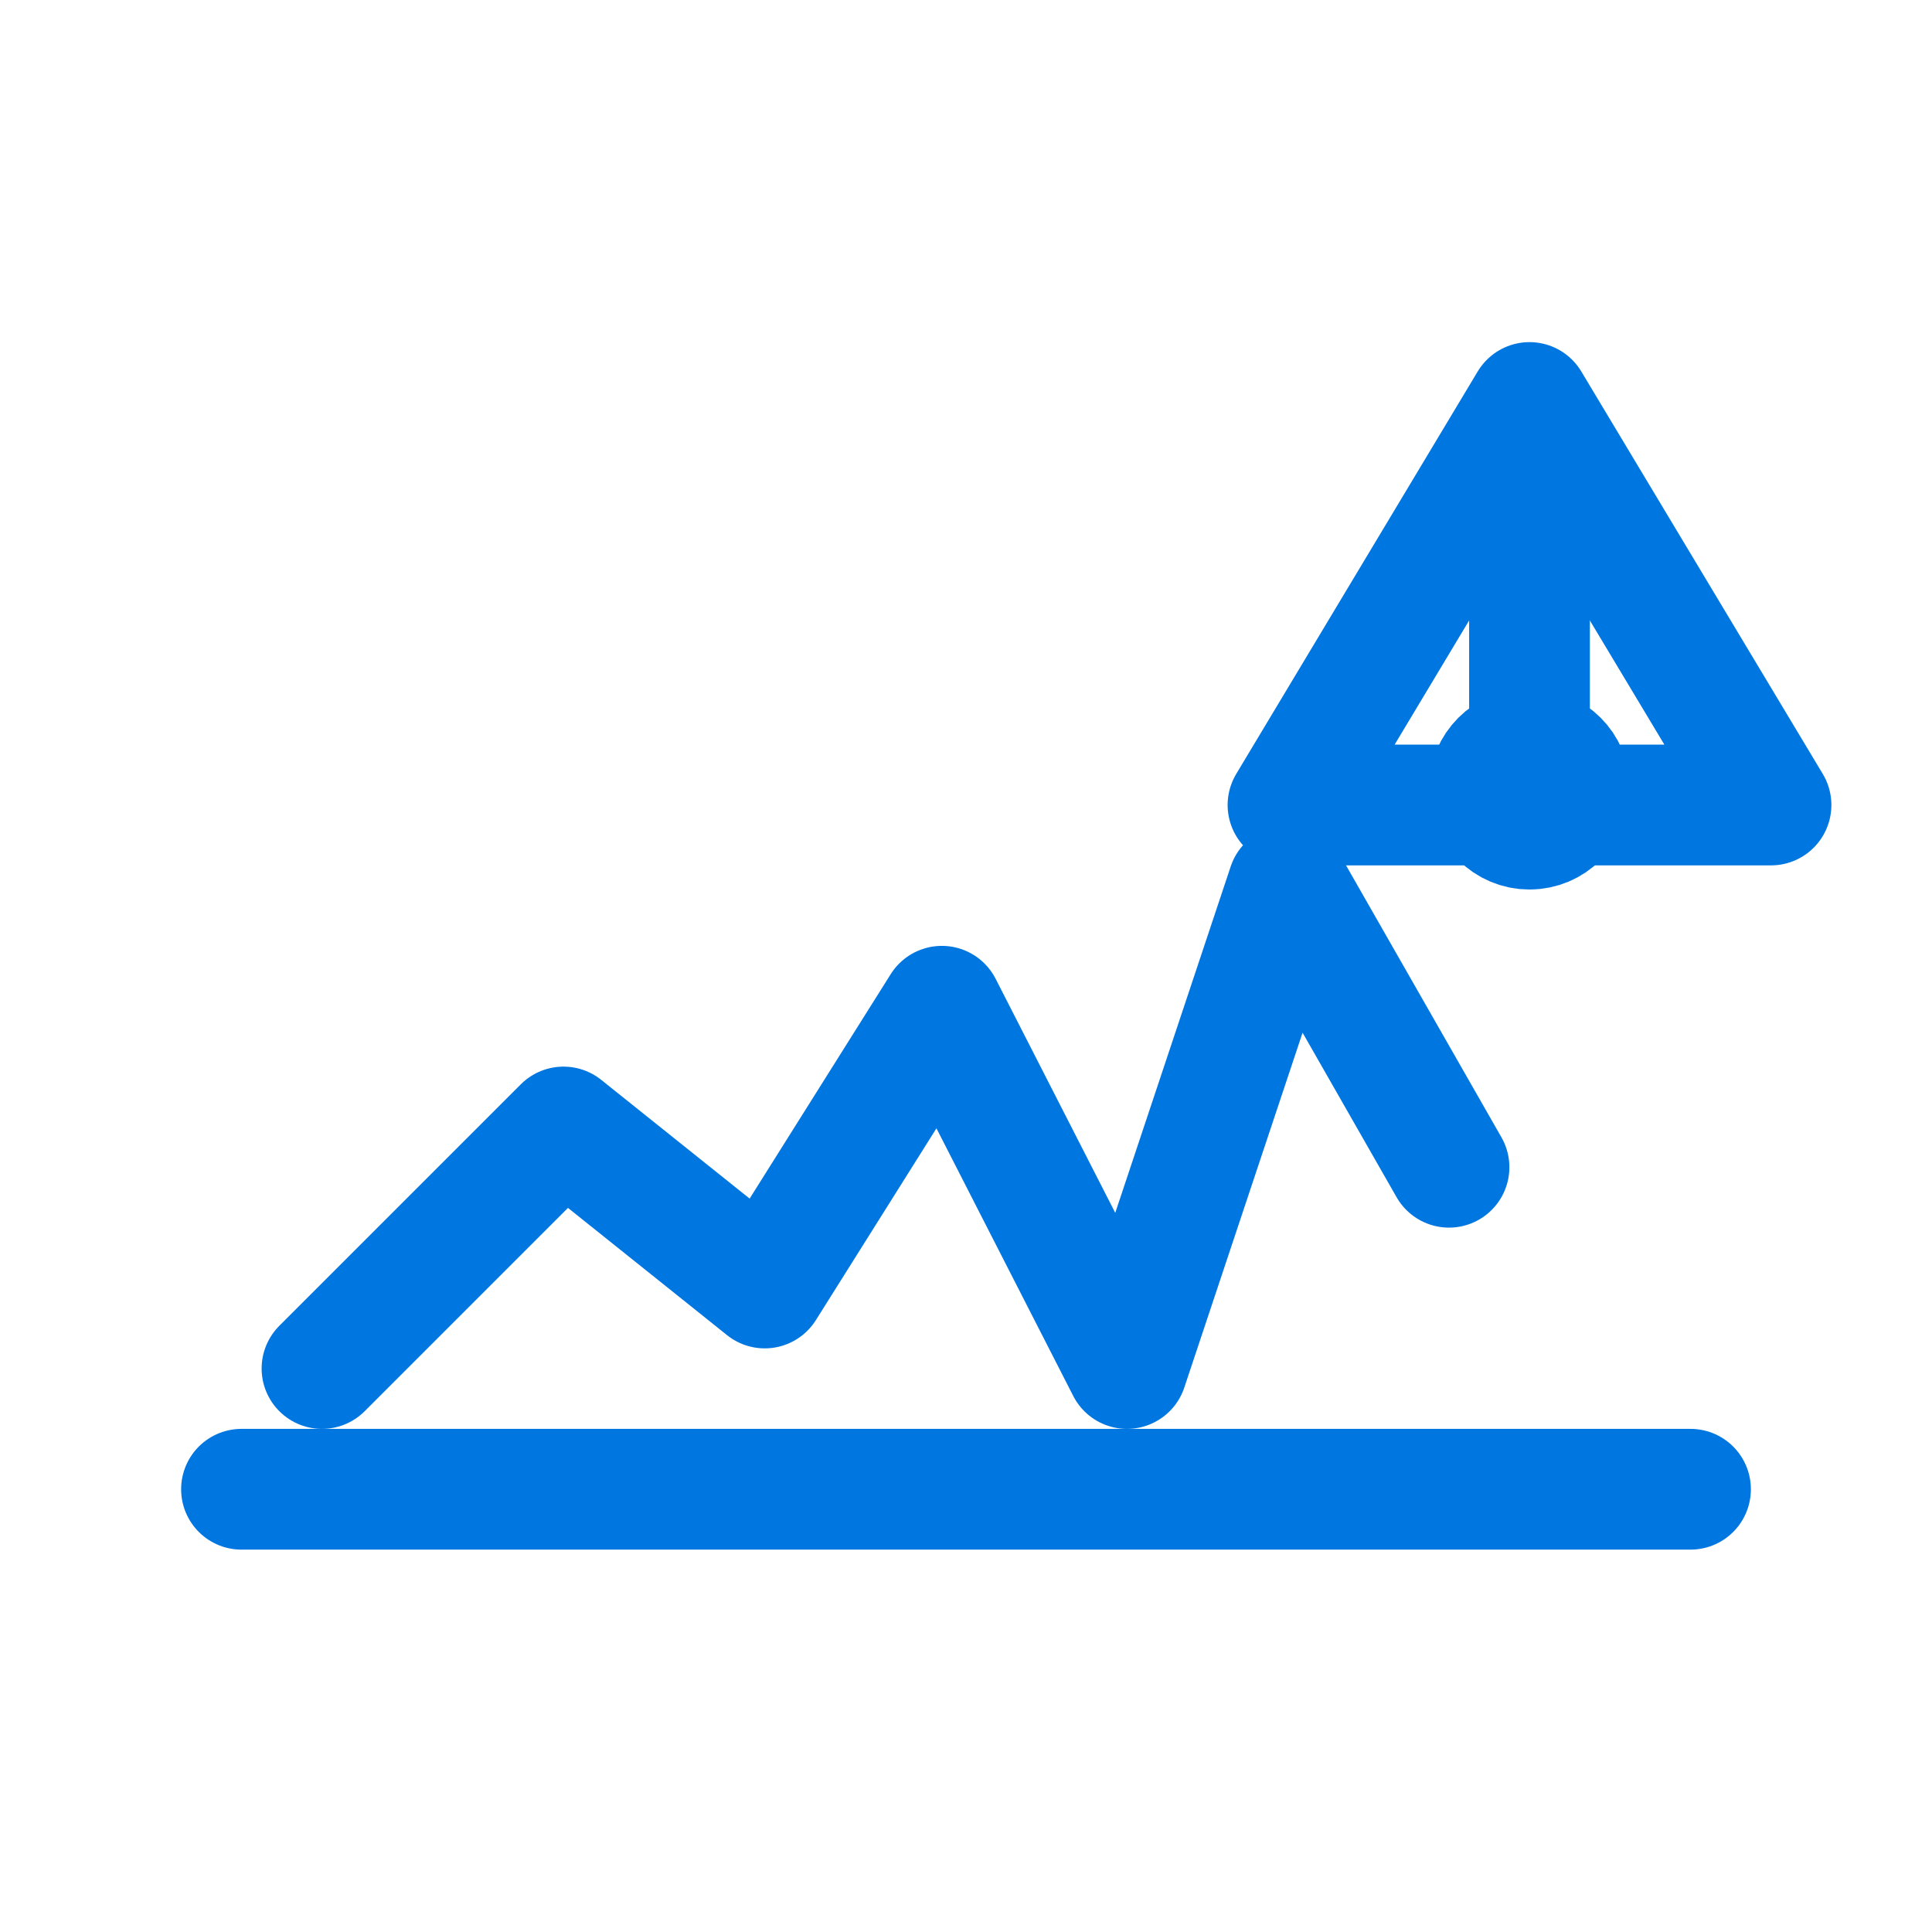
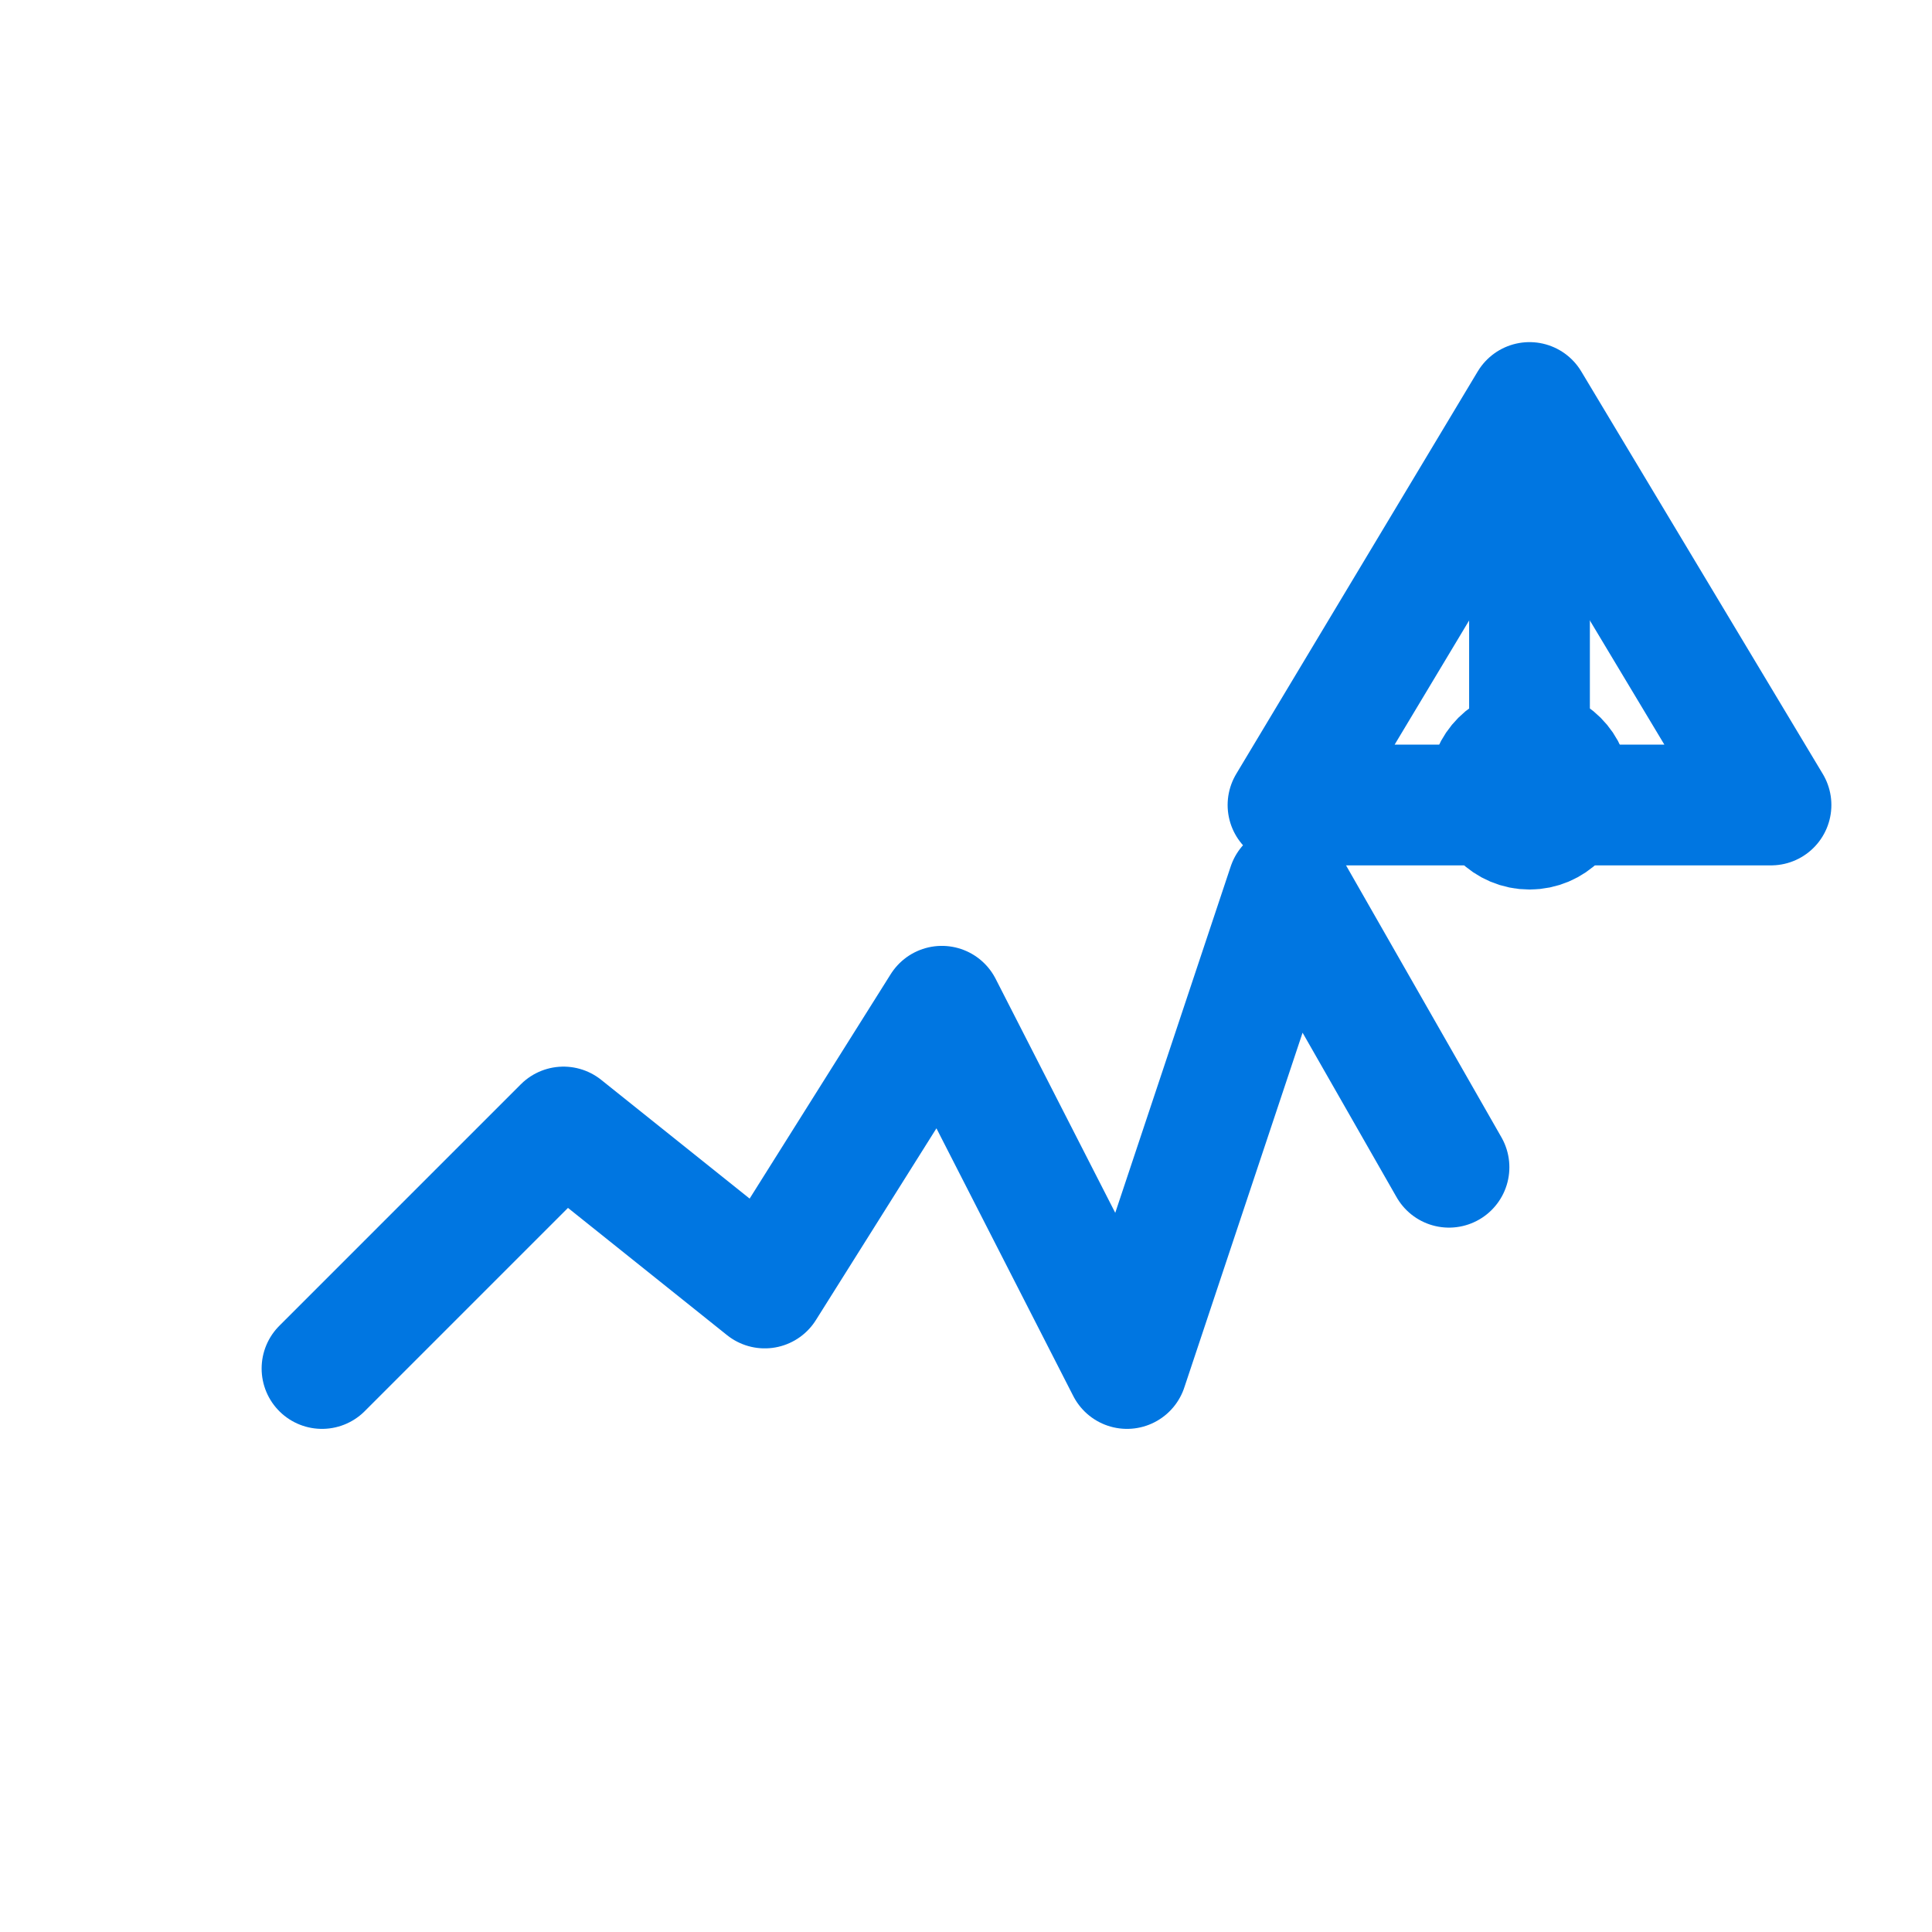
<svg xmlns="http://www.w3.org/2000/svg" width="150" height="150" viewBox="0 0 24 24" fill="none" stroke="#0076e1" stroke-width="1.5" stroke-linecap="round" stroke-linejoin="round">
-   <line x1="3" y1="18.5" x2="21" y2="18.5" />
  <path d="M4 17l3-3 2.5 2 2.2-3.5 2.3 4.5 2-6 2 3.5" />
  <path d="M19 5l3 5h-6l3-5z" />
  <line x1="19" y1="7.2" x2="19" y2="8.8" />
  <circle cx="19" cy="9.8" r="0.5" />
</svg>